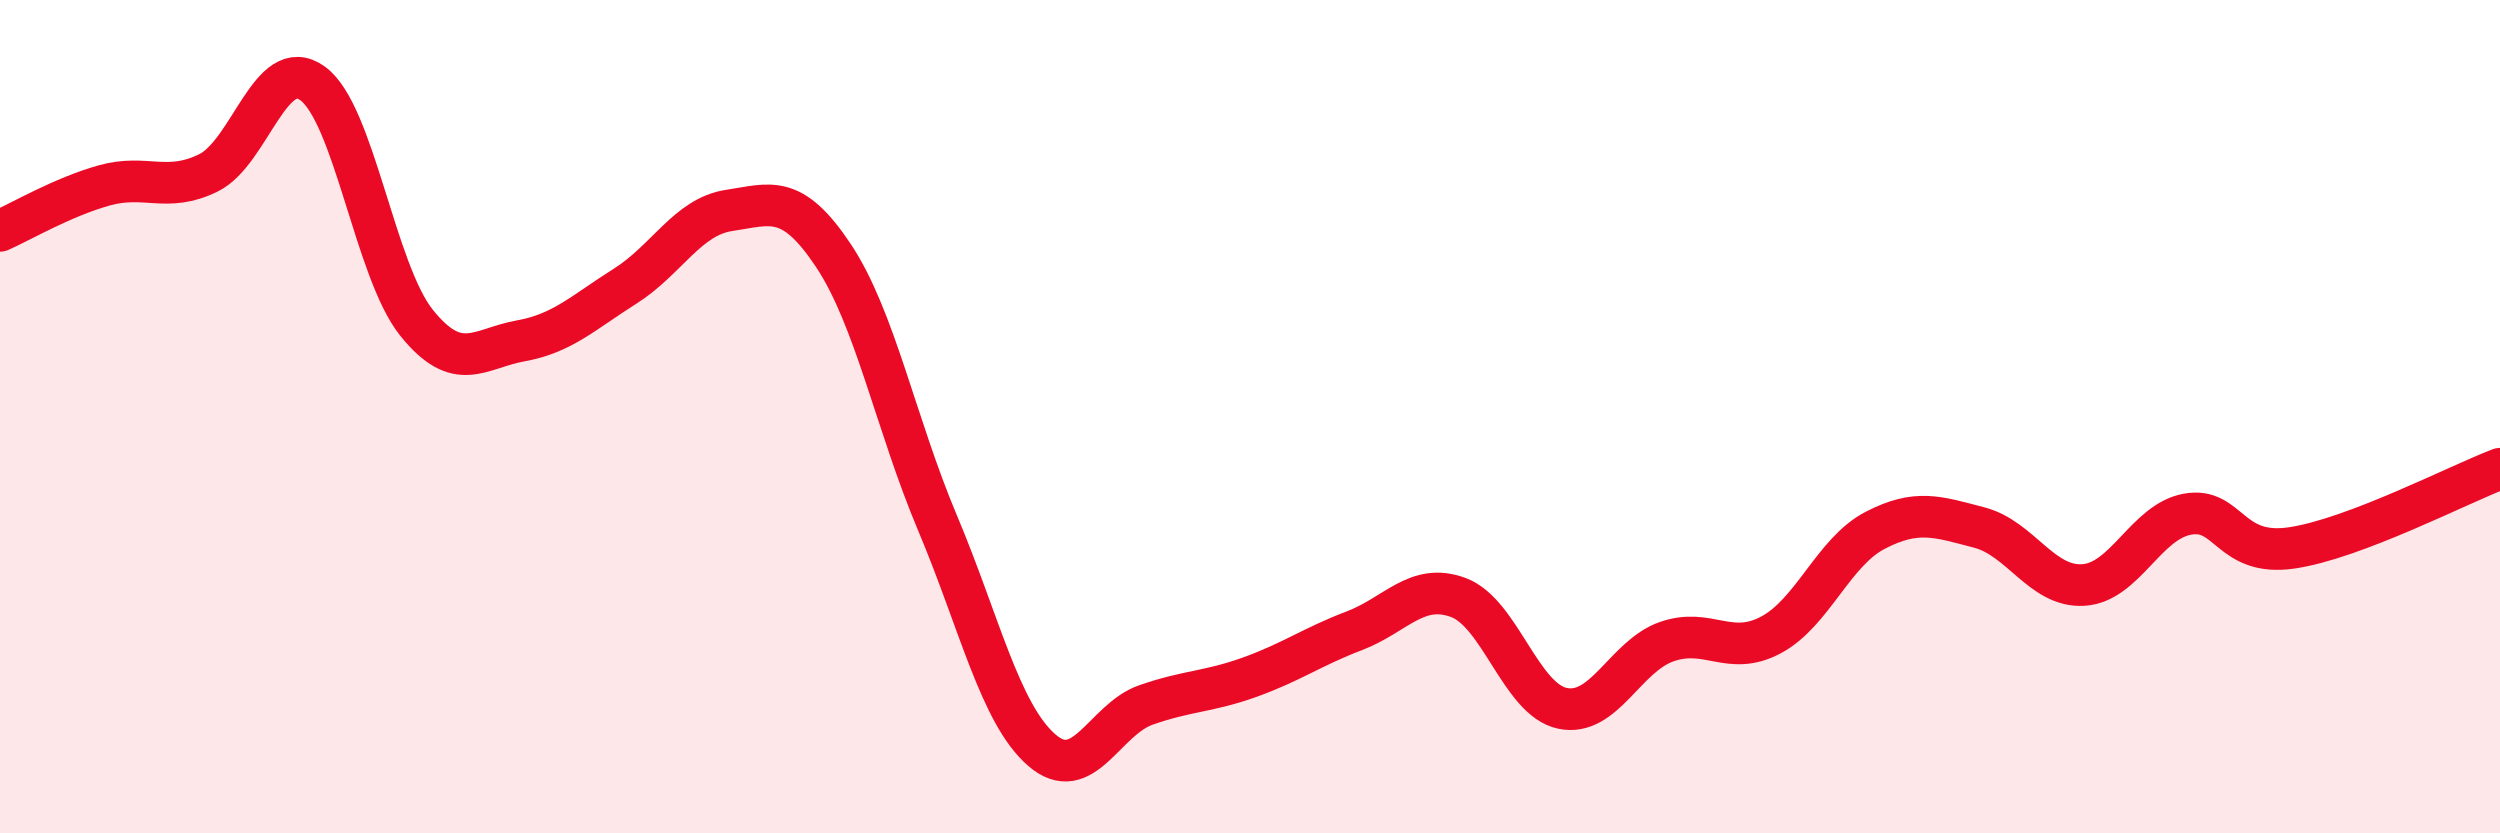
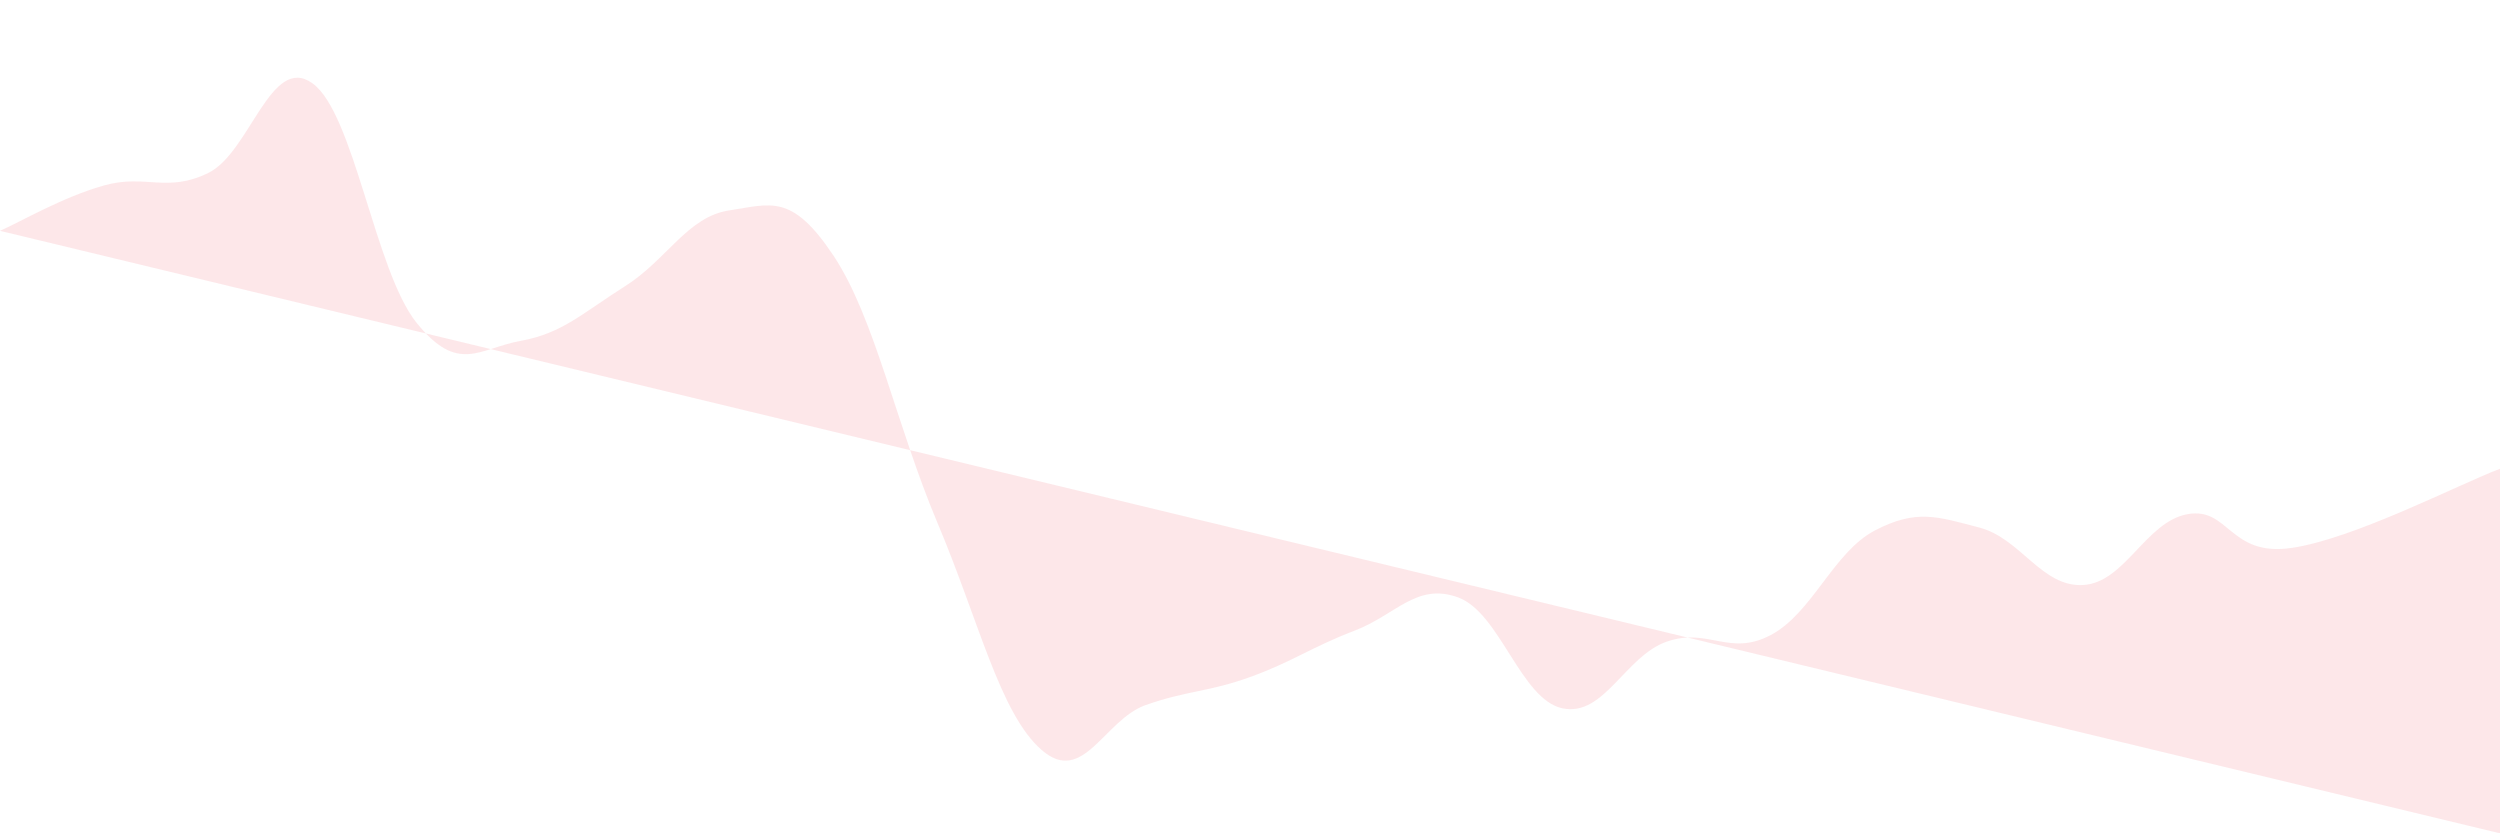
<svg xmlns="http://www.w3.org/2000/svg" width="60" height="20" viewBox="0 0 60 20">
-   <path d="M 0,5.54 C 0.5,5.32 1.5,4.73 2.5,4.45 C 3.5,4.17 4,4.64 5,4.15 C 6,3.66 6.5,1.28 7.5,2 C 8.5,2.72 9,6.51 10,7.75 C 11,8.99 11.5,8.36 12.5,8.18 C 13.5,8 14,7.5 15,6.87 C 16,6.24 16.5,5.2 17.5,5.05 C 18.5,4.9 19,4.63 20,6.13 C 21,7.63 21.5,10.18 22.5,12.55 C 23.5,14.92 24,17.13 25,18 C 26,18.87 26.5,17.27 27.5,16.92 C 28.5,16.57 29,16.61 30,16.25 C 31,15.89 31.5,15.52 32.5,15.14 C 33.5,14.76 34,13.97 35,14.34 C 36,14.71 36.5,16.79 37.5,17 C 38.5,17.21 39,15.75 40,15.4 C 41,15.05 41.5,15.77 42.5,15.24 C 43.5,14.71 44,13.25 45,12.73 C 46,12.21 46.5,12.4 47.5,12.66 C 48.5,12.92 49,14.1 50,14.04 C 51,13.98 51.5,12.52 52.5,12.34 C 53.5,12.16 53.5,13.37 55,13.15 C 56.5,12.93 59,11.63 60,11.25L60 20L0 20Z" fill="#EB0A25" opacity="0.1" stroke-linecap="round" stroke-linejoin="round" />
-   <path d="M 0,5.54 C 0.5,5.32 1.5,4.73 2.5,4.45 C 3.5,4.17 4,4.64 5,4.15 C 6,3.66 6.5,1.28 7.5,2 C 8.5,2.72 9,6.51 10,7.75 C 11,8.99 11.5,8.36 12.5,8.18 C 13.5,8 14,7.5 15,6.87 C 16,6.24 16.5,5.2 17.5,5.05 C 18.5,4.9 19,4.63 20,6.13 C 21,7.63 21.5,10.18 22.5,12.55 C 23.5,14.92 24,17.13 25,18 C 26,18.87 26.5,17.27 27.5,16.92 C 28.5,16.57 29,16.61 30,16.25 C 31,15.89 31.5,15.52 32.5,15.14 C 33.5,14.76 34,13.97 35,14.34 C 36,14.71 36.5,16.79 37.5,17 C 38.5,17.21 39,15.75 40,15.4 C 41,15.05 41.5,15.77 42.5,15.24 C 43.5,14.71 44,13.25 45,12.73 C 46,12.21 46.5,12.4 47.5,12.66 C 48.5,12.92 49,14.1 50,14.04 C 51,13.98 51.5,12.52 52.5,12.34 C 53.5,12.16 53.5,13.37 55,13.15 C 56.5,12.93 59,11.63 60,11.25" stroke="#EB0A25" stroke-width="1" fill="none" stroke-linecap="round" stroke-linejoin="round" />
+   <path d="M 0,5.54 C 0.5,5.32 1.5,4.73 2.5,4.45 C 3.5,4.17 4,4.64 5,4.15 C 6,3.66 6.5,1.28 7.5,2 C 8.5,2.72 9,6.51 10,7.75 C 11,8.99 11.5,8.36 12.5,8.18 C 13.5,8 14,7.5 15,6.87 C 16,6.24 16.5,5.2 17.5,5.05 C 18.5,4.9 19,4.63 20,6.13 C 21,7.63 21.5,10.18 22.5,12.55 C 23.5,14.92 24,17.13 25,18 C 26,18.87 26.5,17.27 27.5,16.92 C 28.5,16.57 29,16.61 30,16.25 C 31,15.89 31.5,15.52 32.5,15.14 C 33.5,14.76 34,13.97 35,14.34 C 36,14.71 36.5,16.79 37.5,17 C 38.5,17.21 39,15.75 40,15.4 C 41,15.05 41.5,15.77 42.5,15.24 C 43.5,14.71 44,13.25 45,12.73 C 46,12.21 46.5,12.4 47.5,12.66 C 48.5,12.92 49,14.1 50,14.04 C 51,13.98 51.5,12.52 52.5,12.34 C 53.5,12.16 53.5,13.37 55,13.15 C 56.5,12.93 59,11.63 60,11.25L60 20Z" fill="#EB0A25" opacity="0.1" stroke-linecap="round" stroke-linejoin="round" />
</svg>